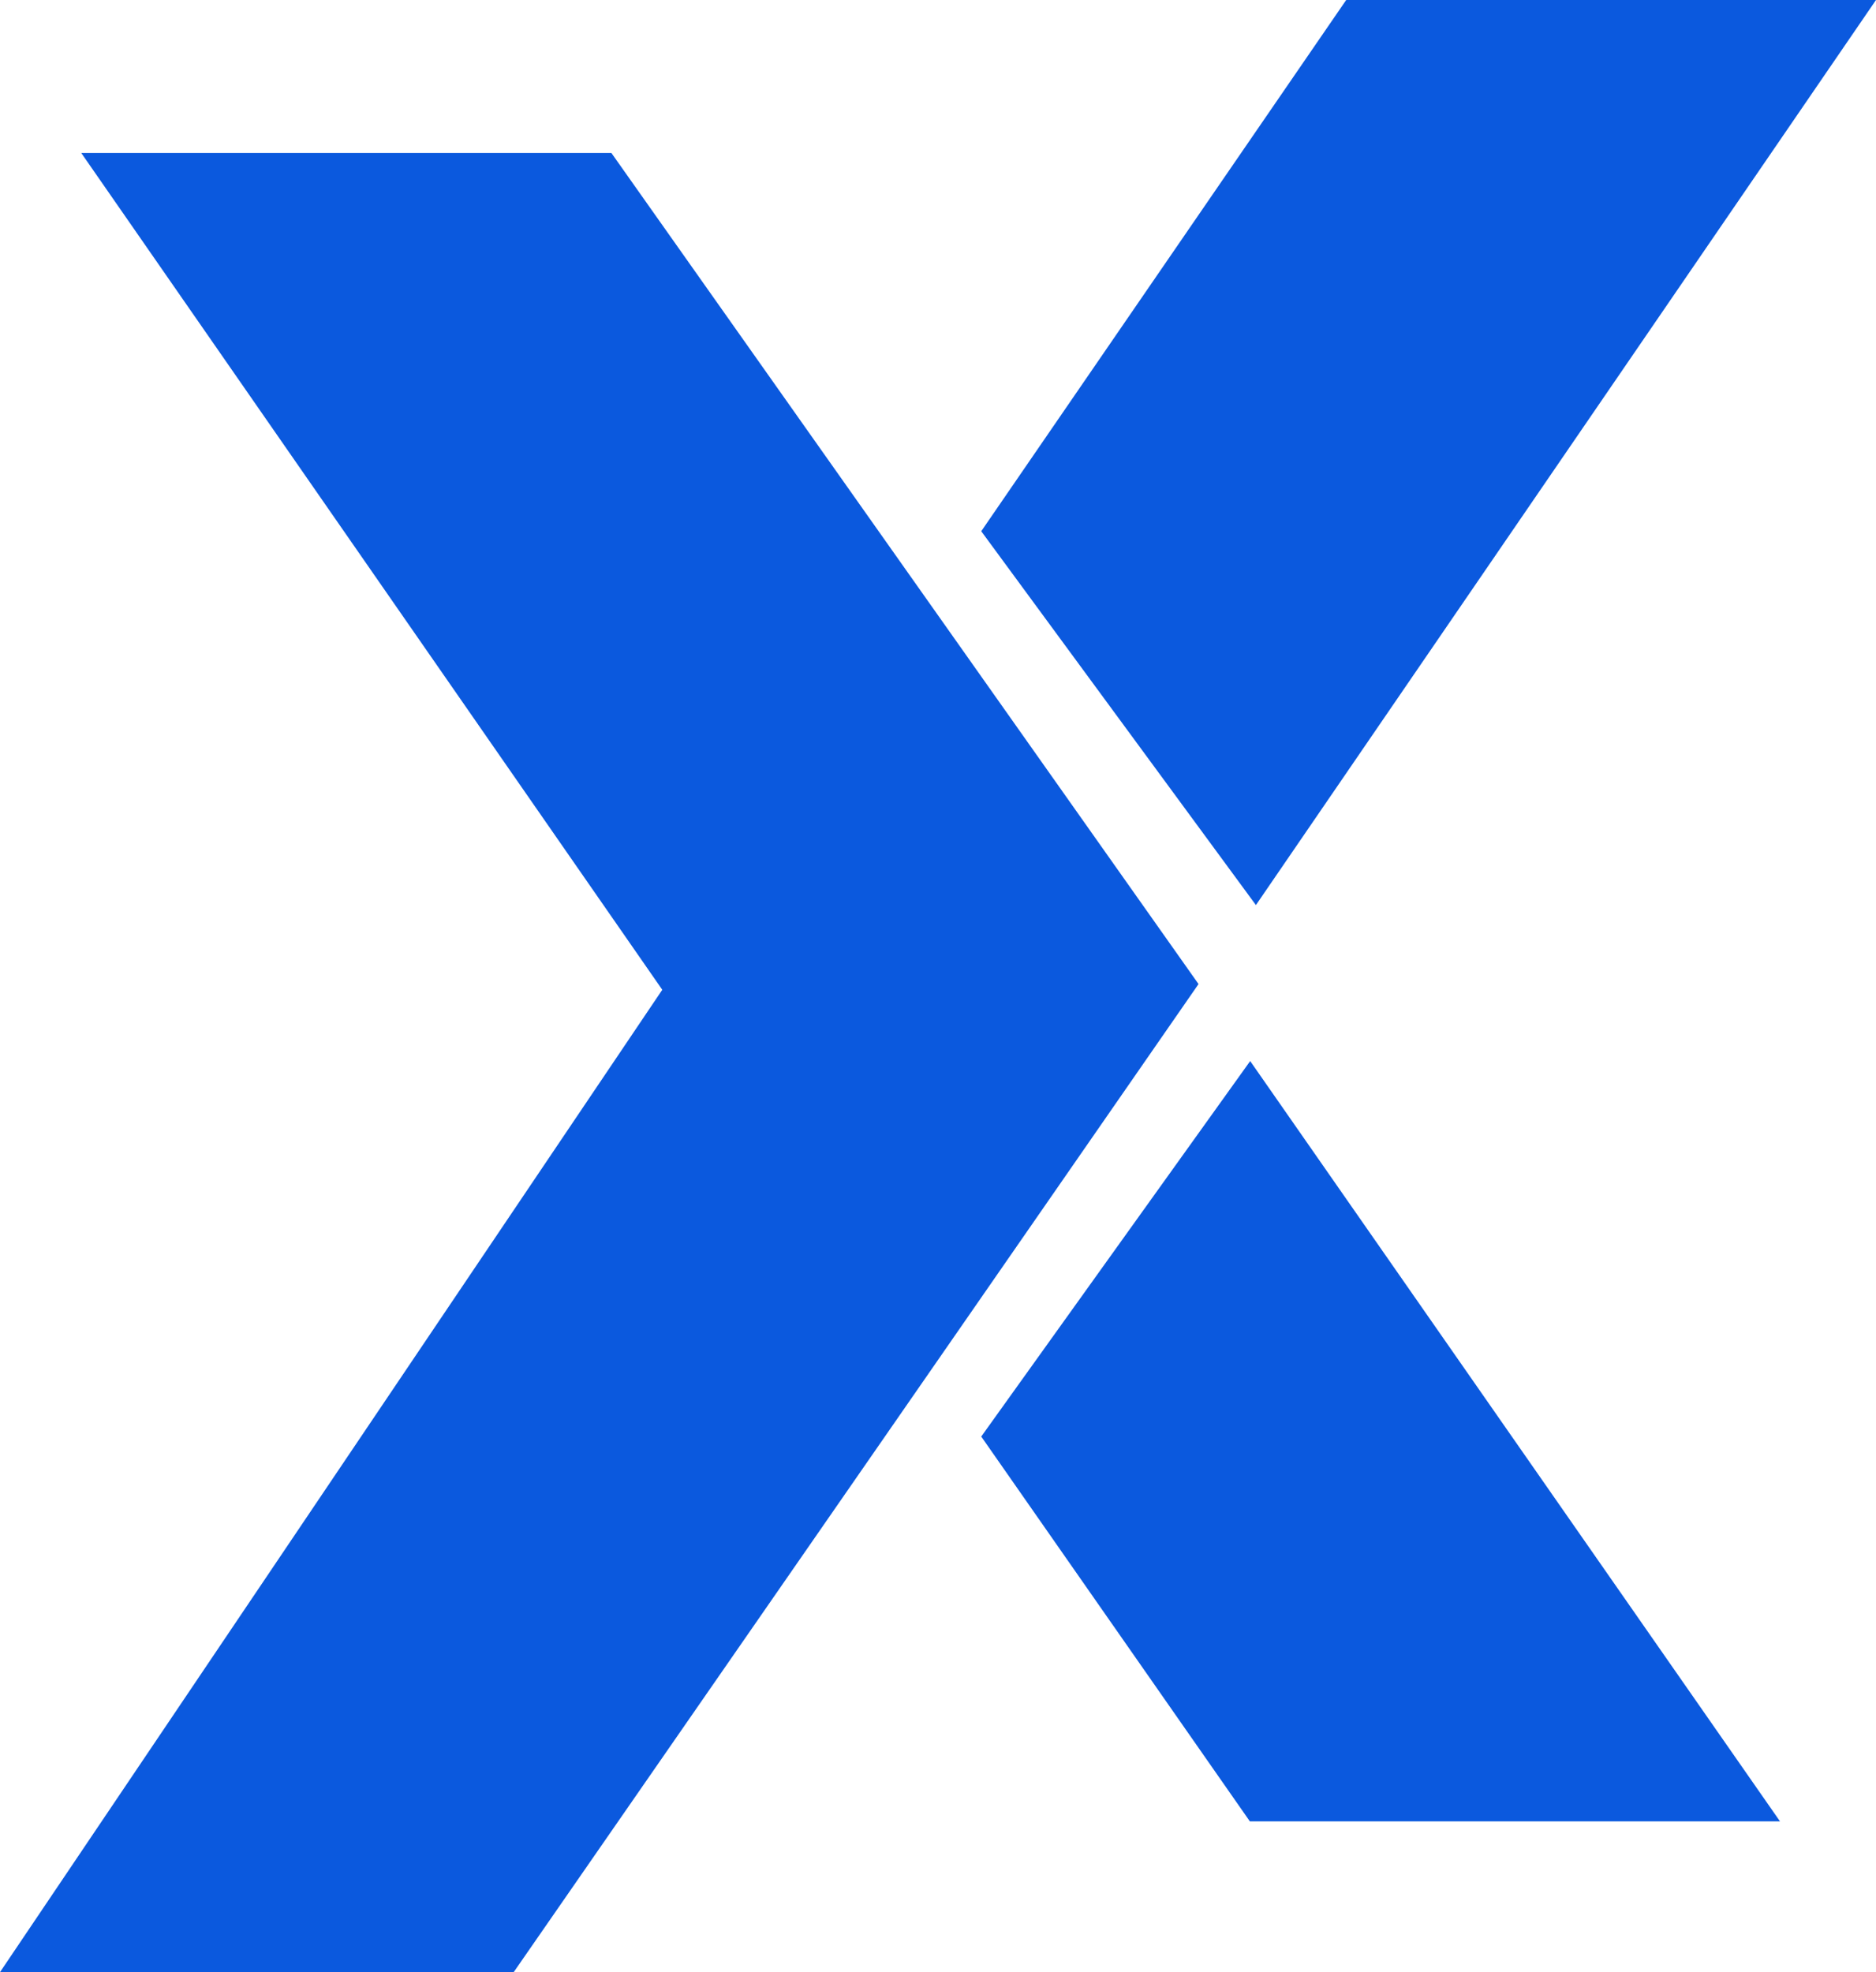
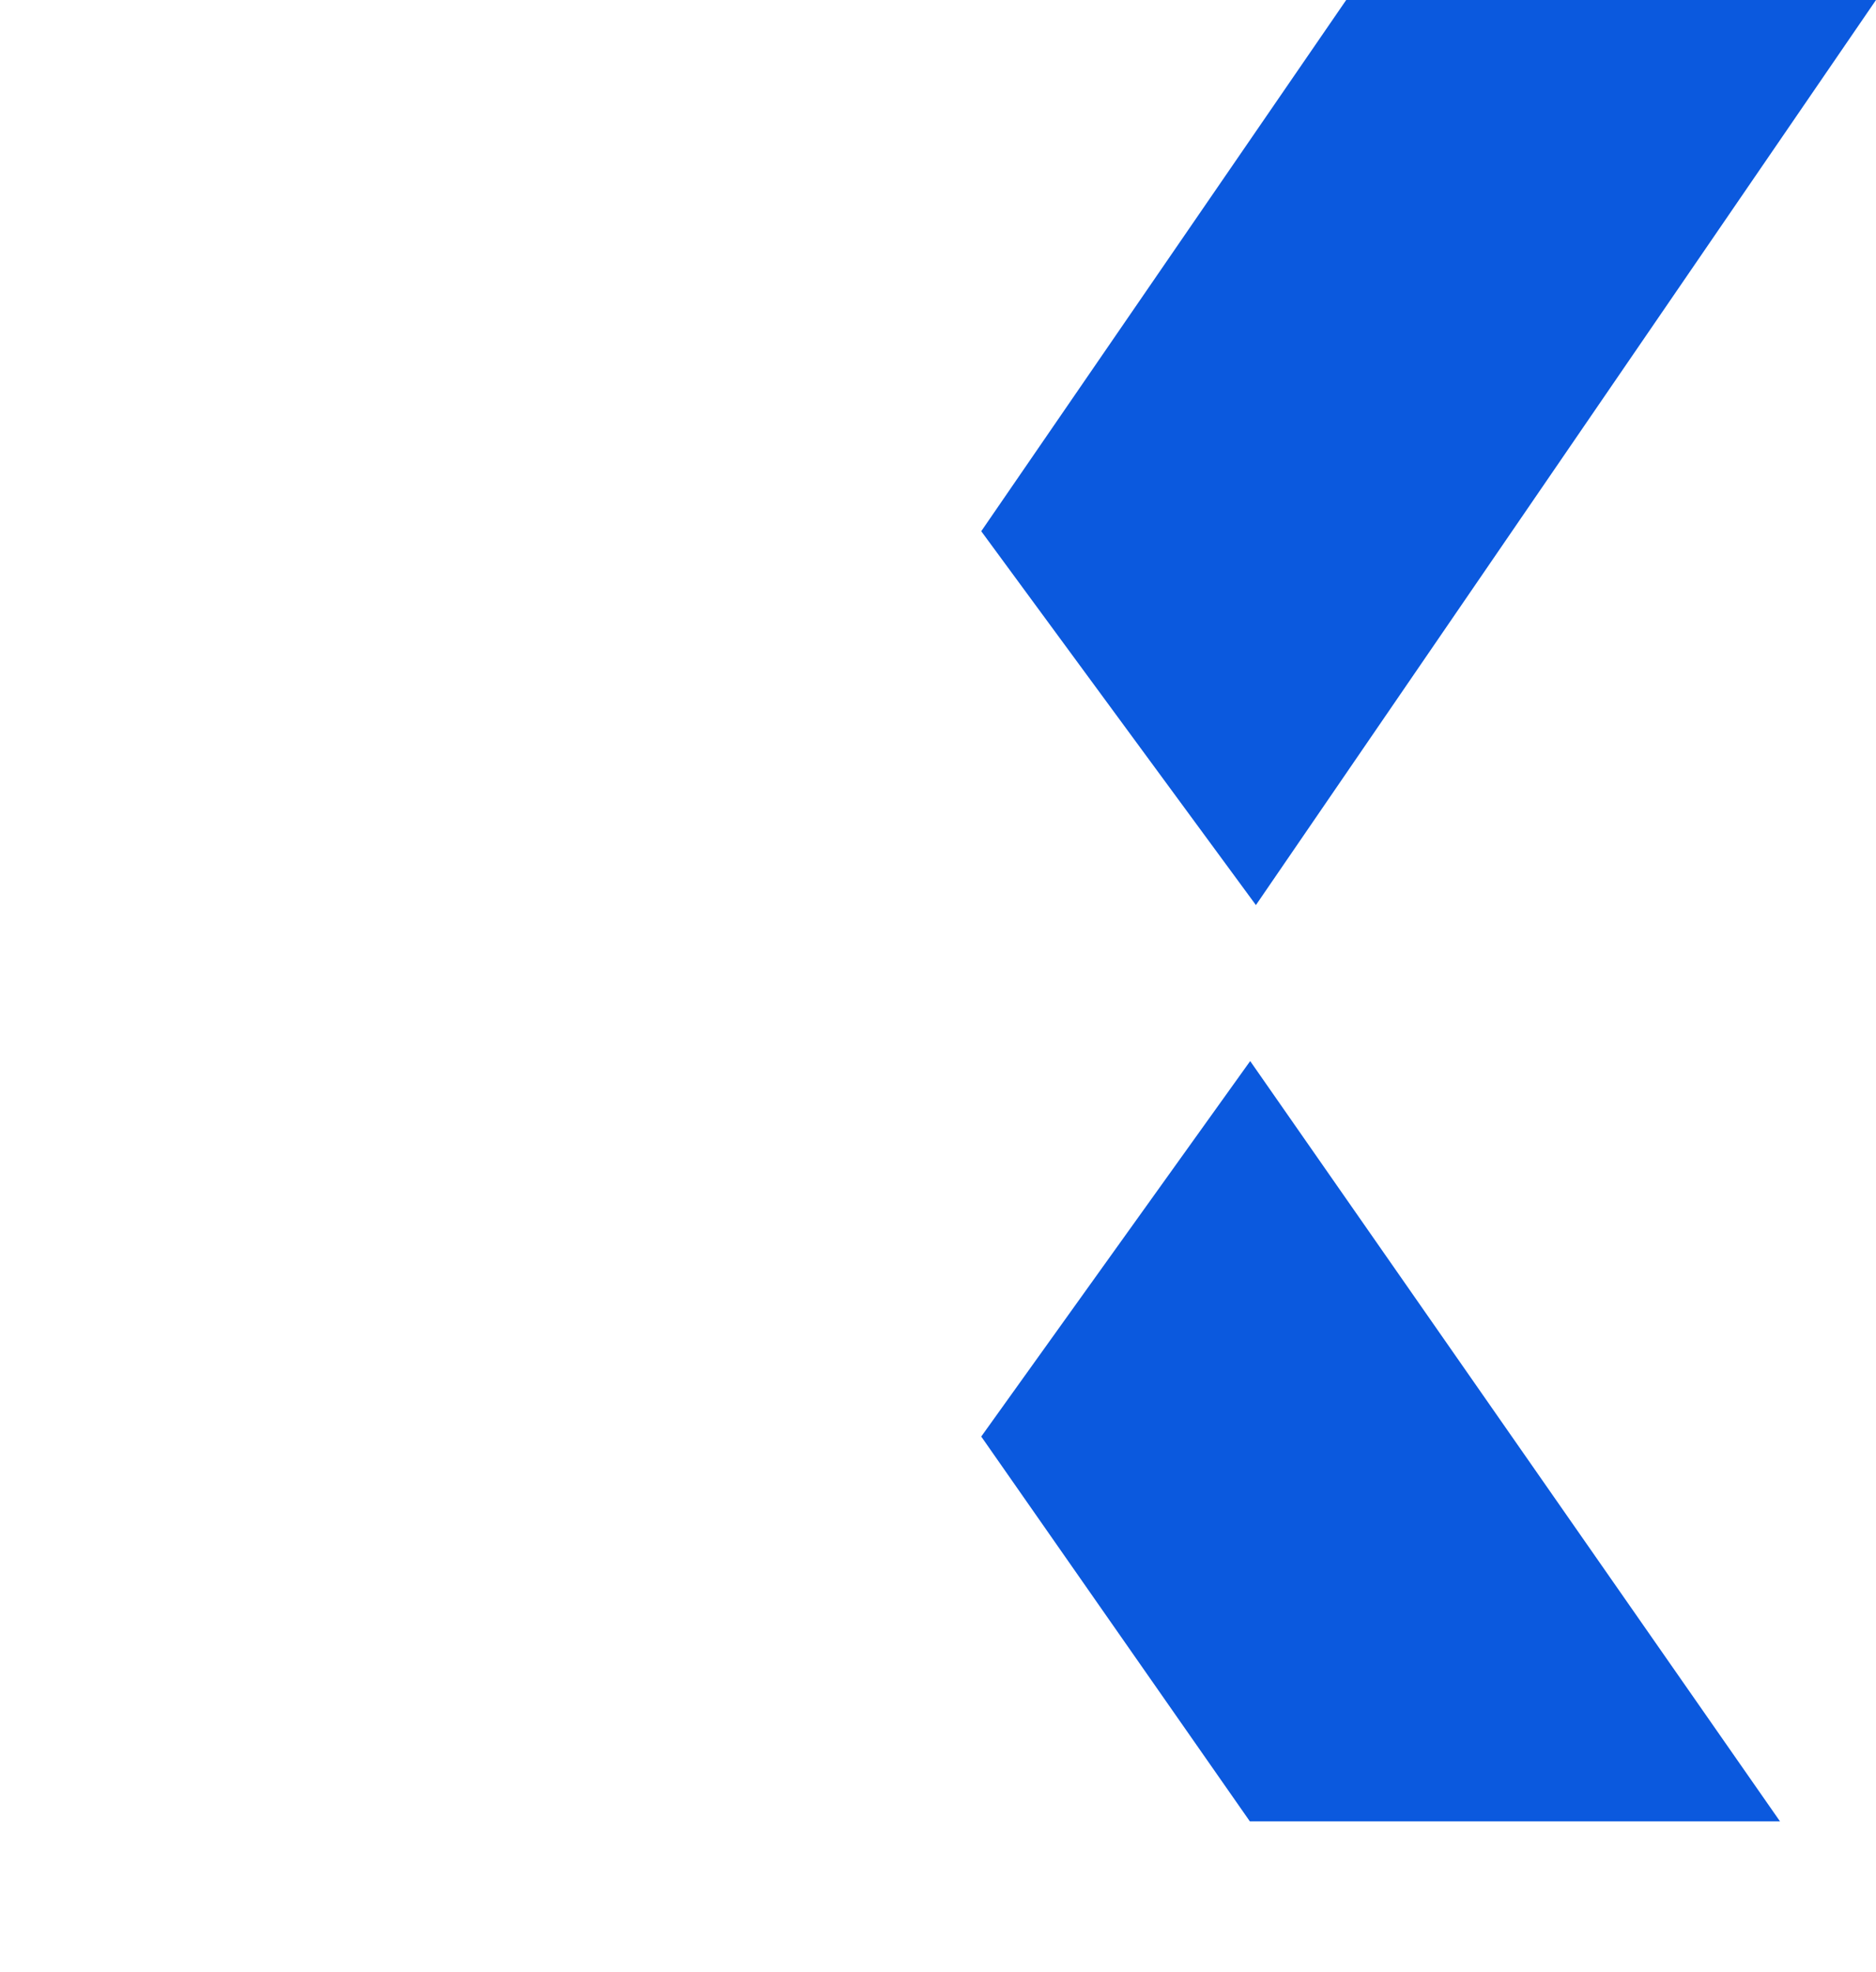
<svg xmlns="http://www.w3.org/2000/svg" width="39px" height="41px" viewBox="0 0 39 41" version="1.1">
  <title>travelgate</title>
  <g id="Smyrooms" stroke="none" stroke-width="1" fill="none" fill-rule="evenodd">
    <g id="Plug-and-play" transform="translate(-652, -307)" fill="#0B59DE">
      <g id="Technology---plug-and-play" transform="translate(0, 108)">
        <g id="Group-47" transform="translate(626, 173)">
          <g id="travelgate" transform="translate(26, 26)">
-             <polygon id="Path" points="1.689 3.18 13.768 20.577 0 41 10.679 41 24.916 20.458 12.71 3.18" />
            <polygon id="Path" points="27.986 9.67762533e-09 20.399 11.044 26.109 18.816 39 0 27.986 0" />
            <polyline id="Path" points="25.99 22.059 37.004 37.865 25.983 37.865 20.399 29.865" />
          </g>
        </g>
      </g>
    </g>
  </g>
</svg>